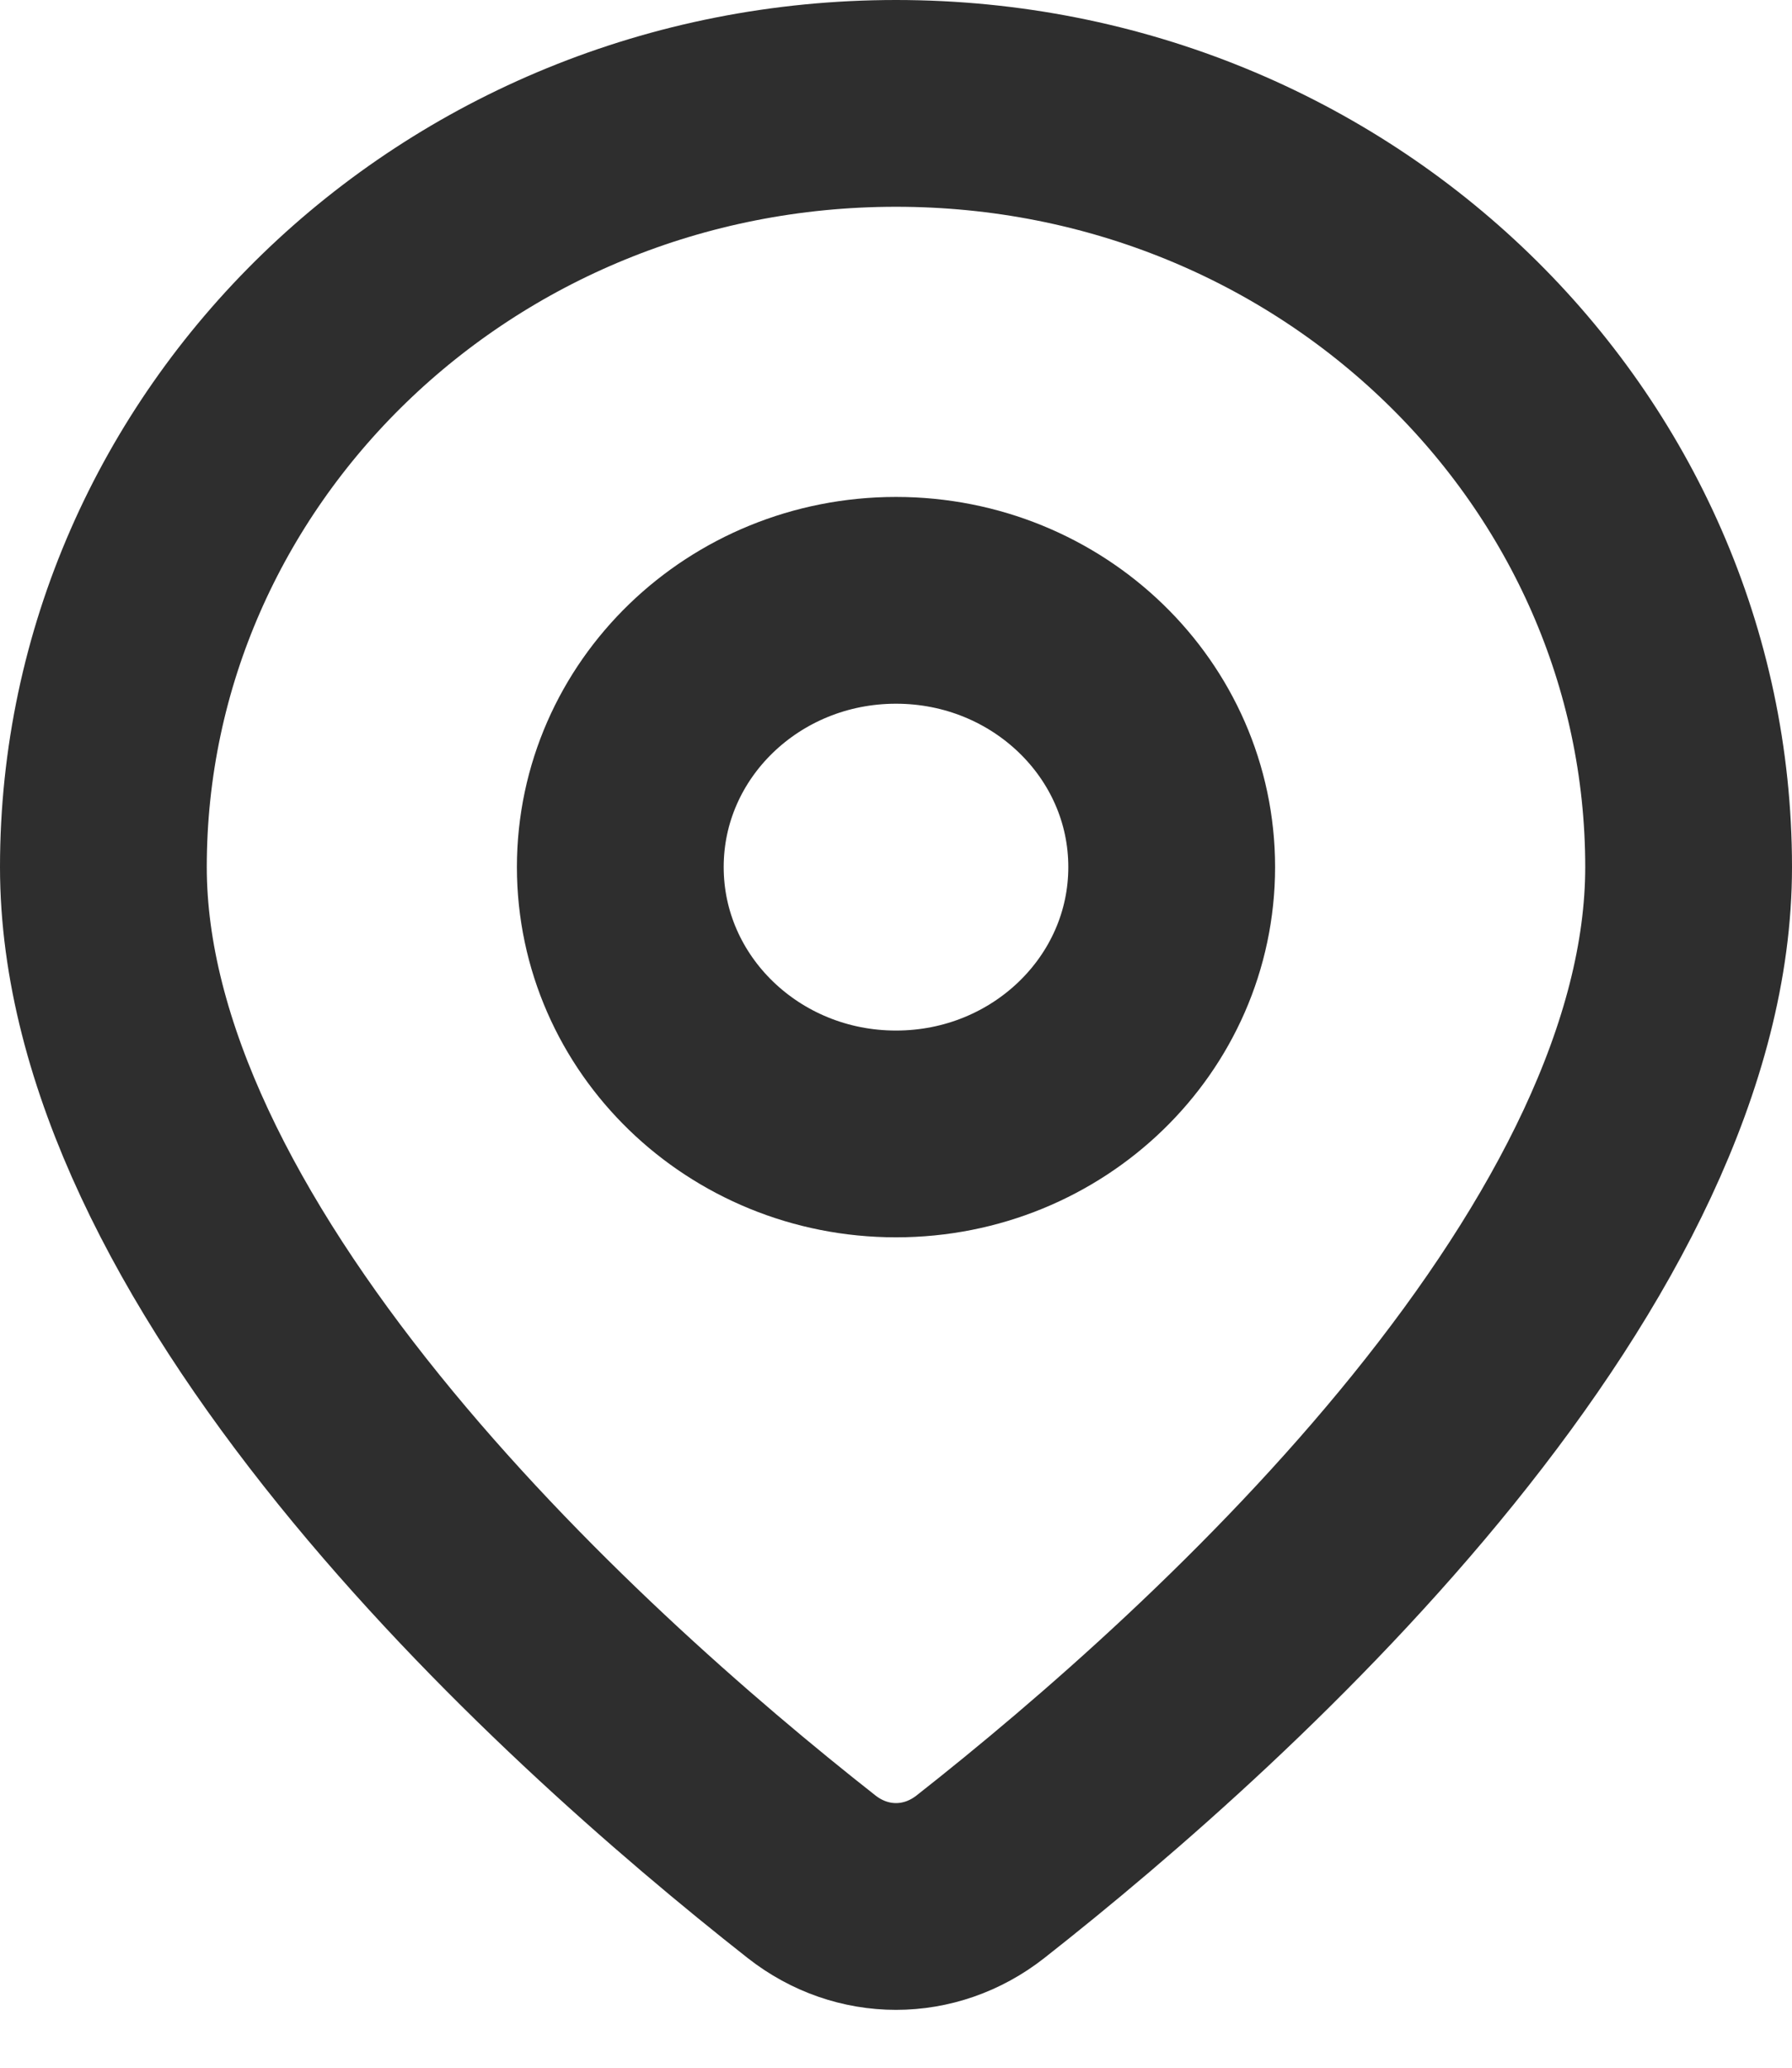
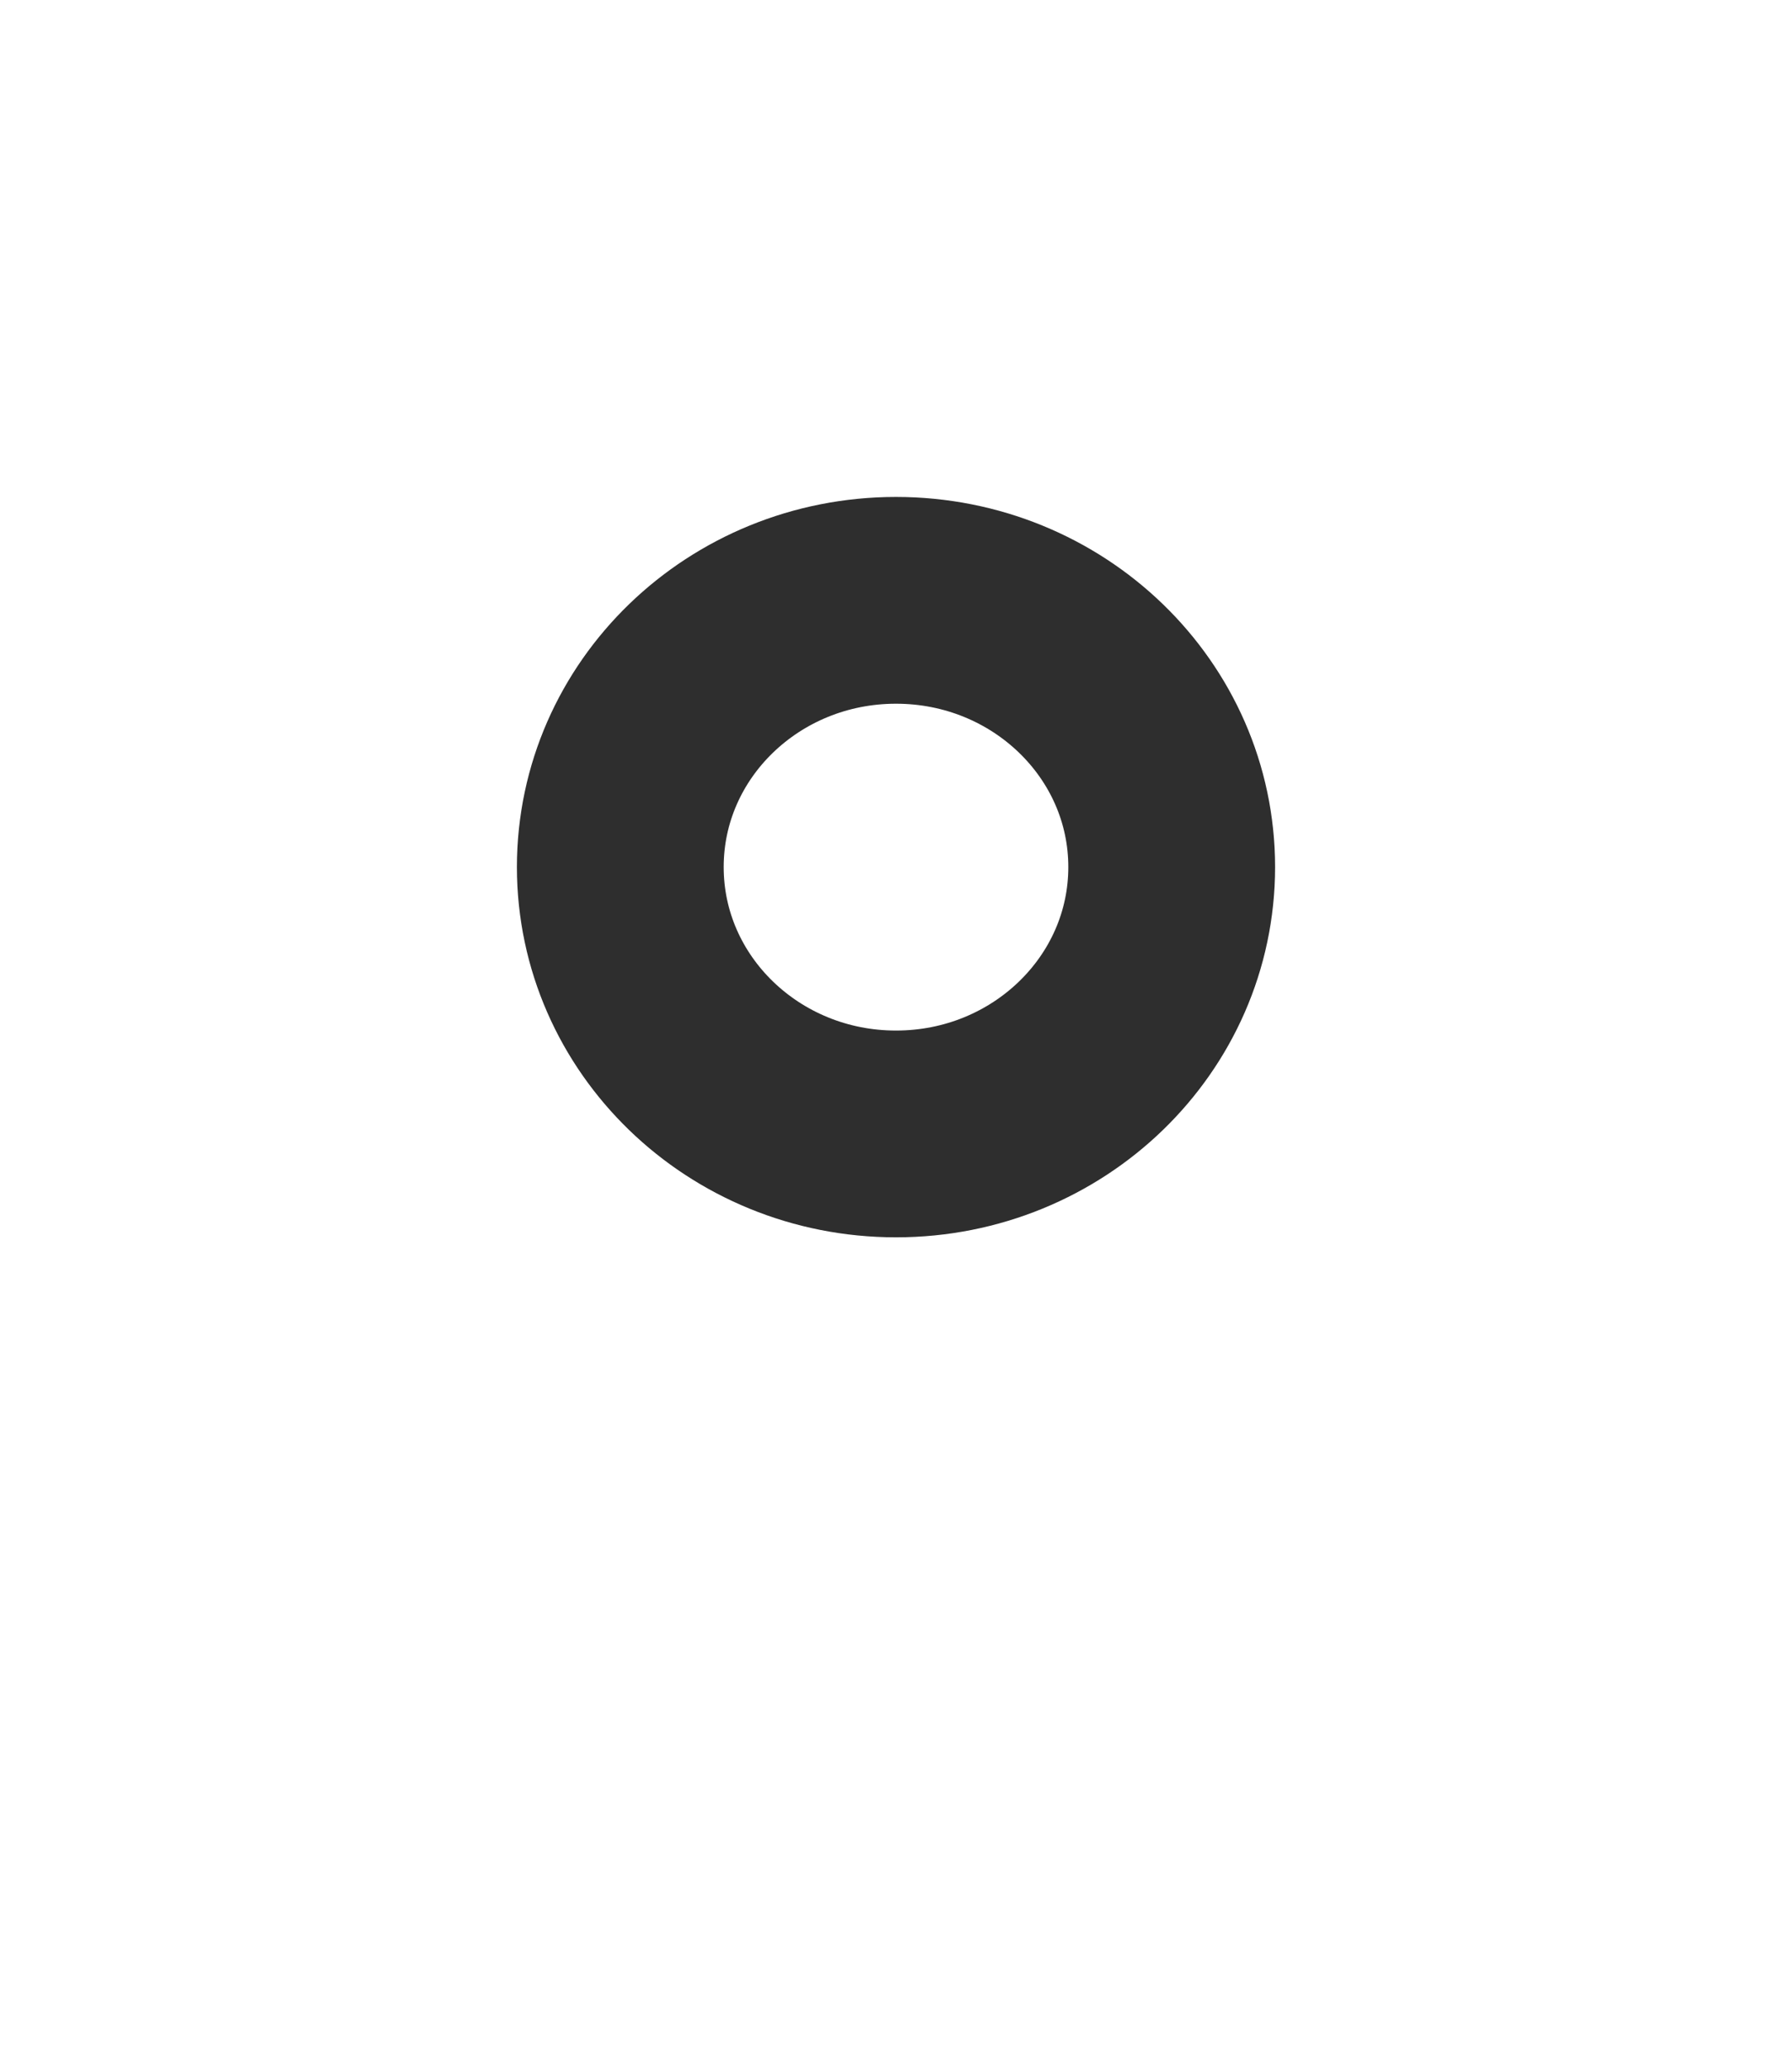
<svg xmlns="http://www.w3.org/2000/svg" width="13" height="15" viewBox="0 0 13 15" fill="none">
-   <path d="M12.25 6.29C12.25 7.646 11.488 9.092 10.397 10.443C9.321 11.775 8.014 12.906 7.112 13.615C6.746 13.902 6.254 13.902 5.888 13.615C4.986 12.906 3.679 11.775 2.603 10.443C1.512 9.092 0.75 7.646 0.75 6.29C0.75 3.253 3.301 0.75 6.5 0.75C9.699 0.75 12.25 3.253 12.25 6.29Z" stroke="#2E2E2E" stroke-width="1.5" />
  <path d="M8.5 6.29C8.5 7.359 7.605 8.226 6.5 8.226C5.395 8.226 4.5 7.359 4.5 6.29C4.5 5.221 5.395 4.355 6.5 4.355C7.605 4.355 8.5 5.221 8.5 6.29Z" stroke="#2E2E2E" stroke-width="1.5" />
</svg>